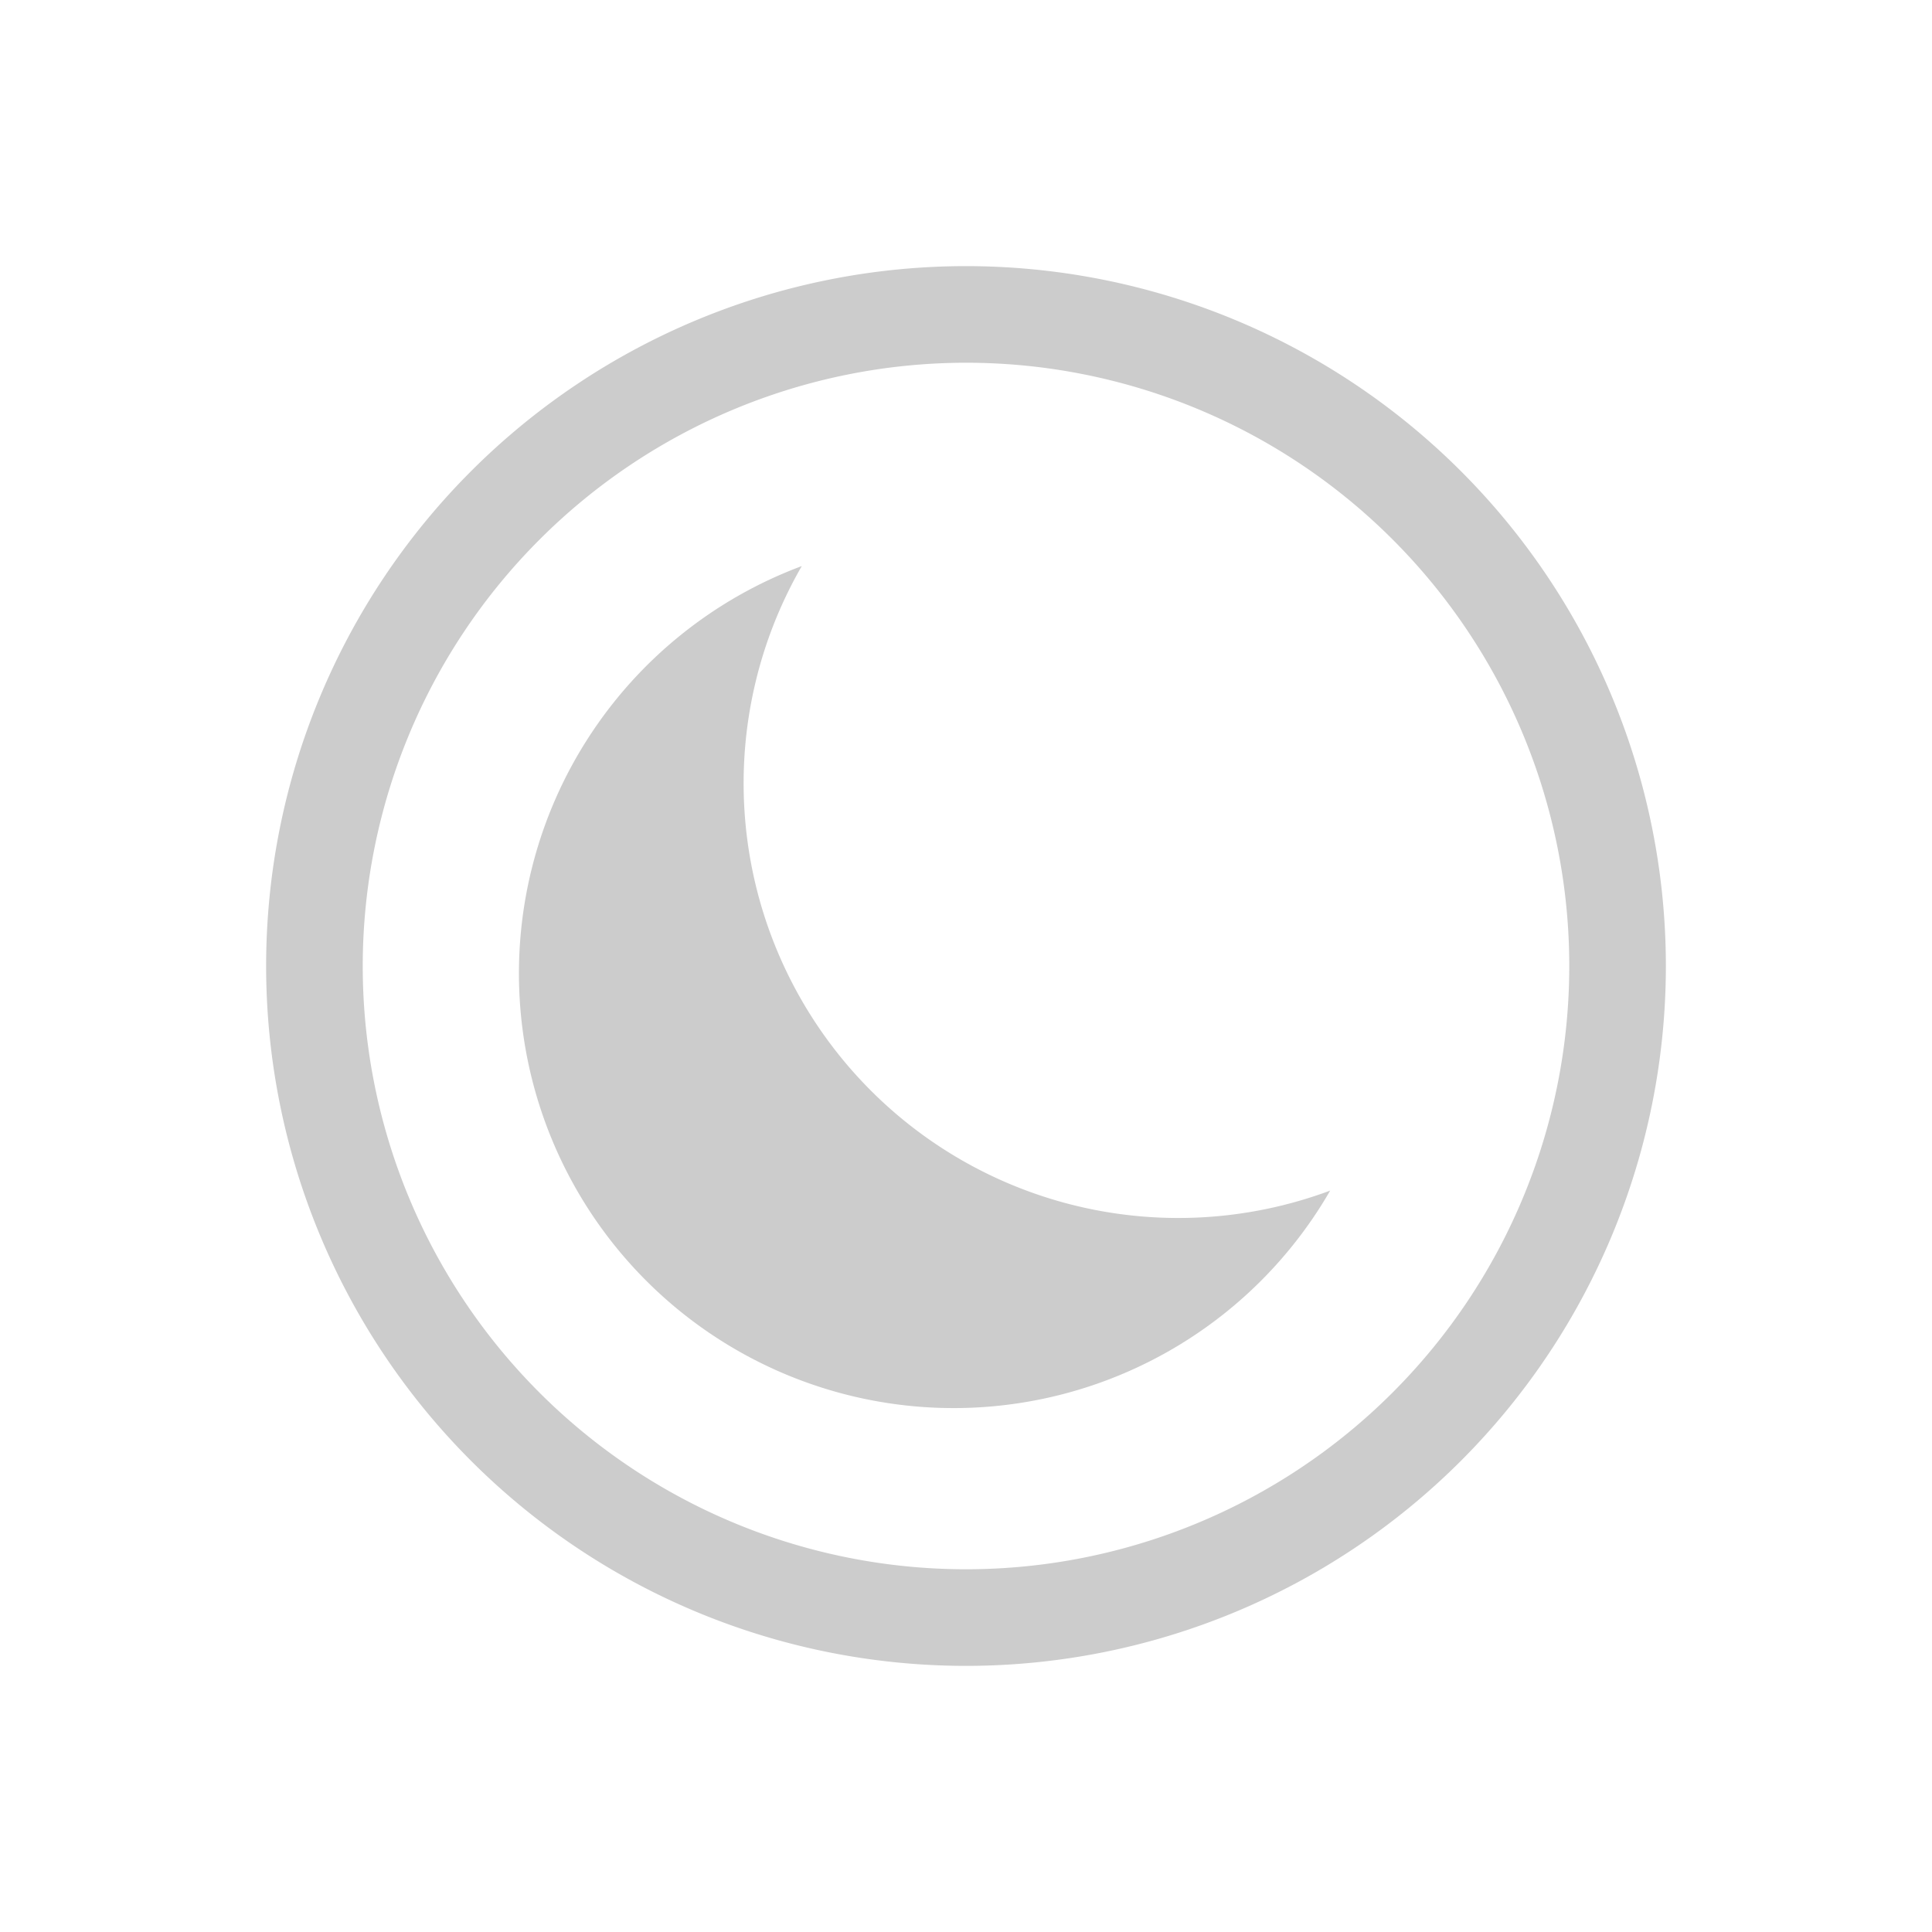
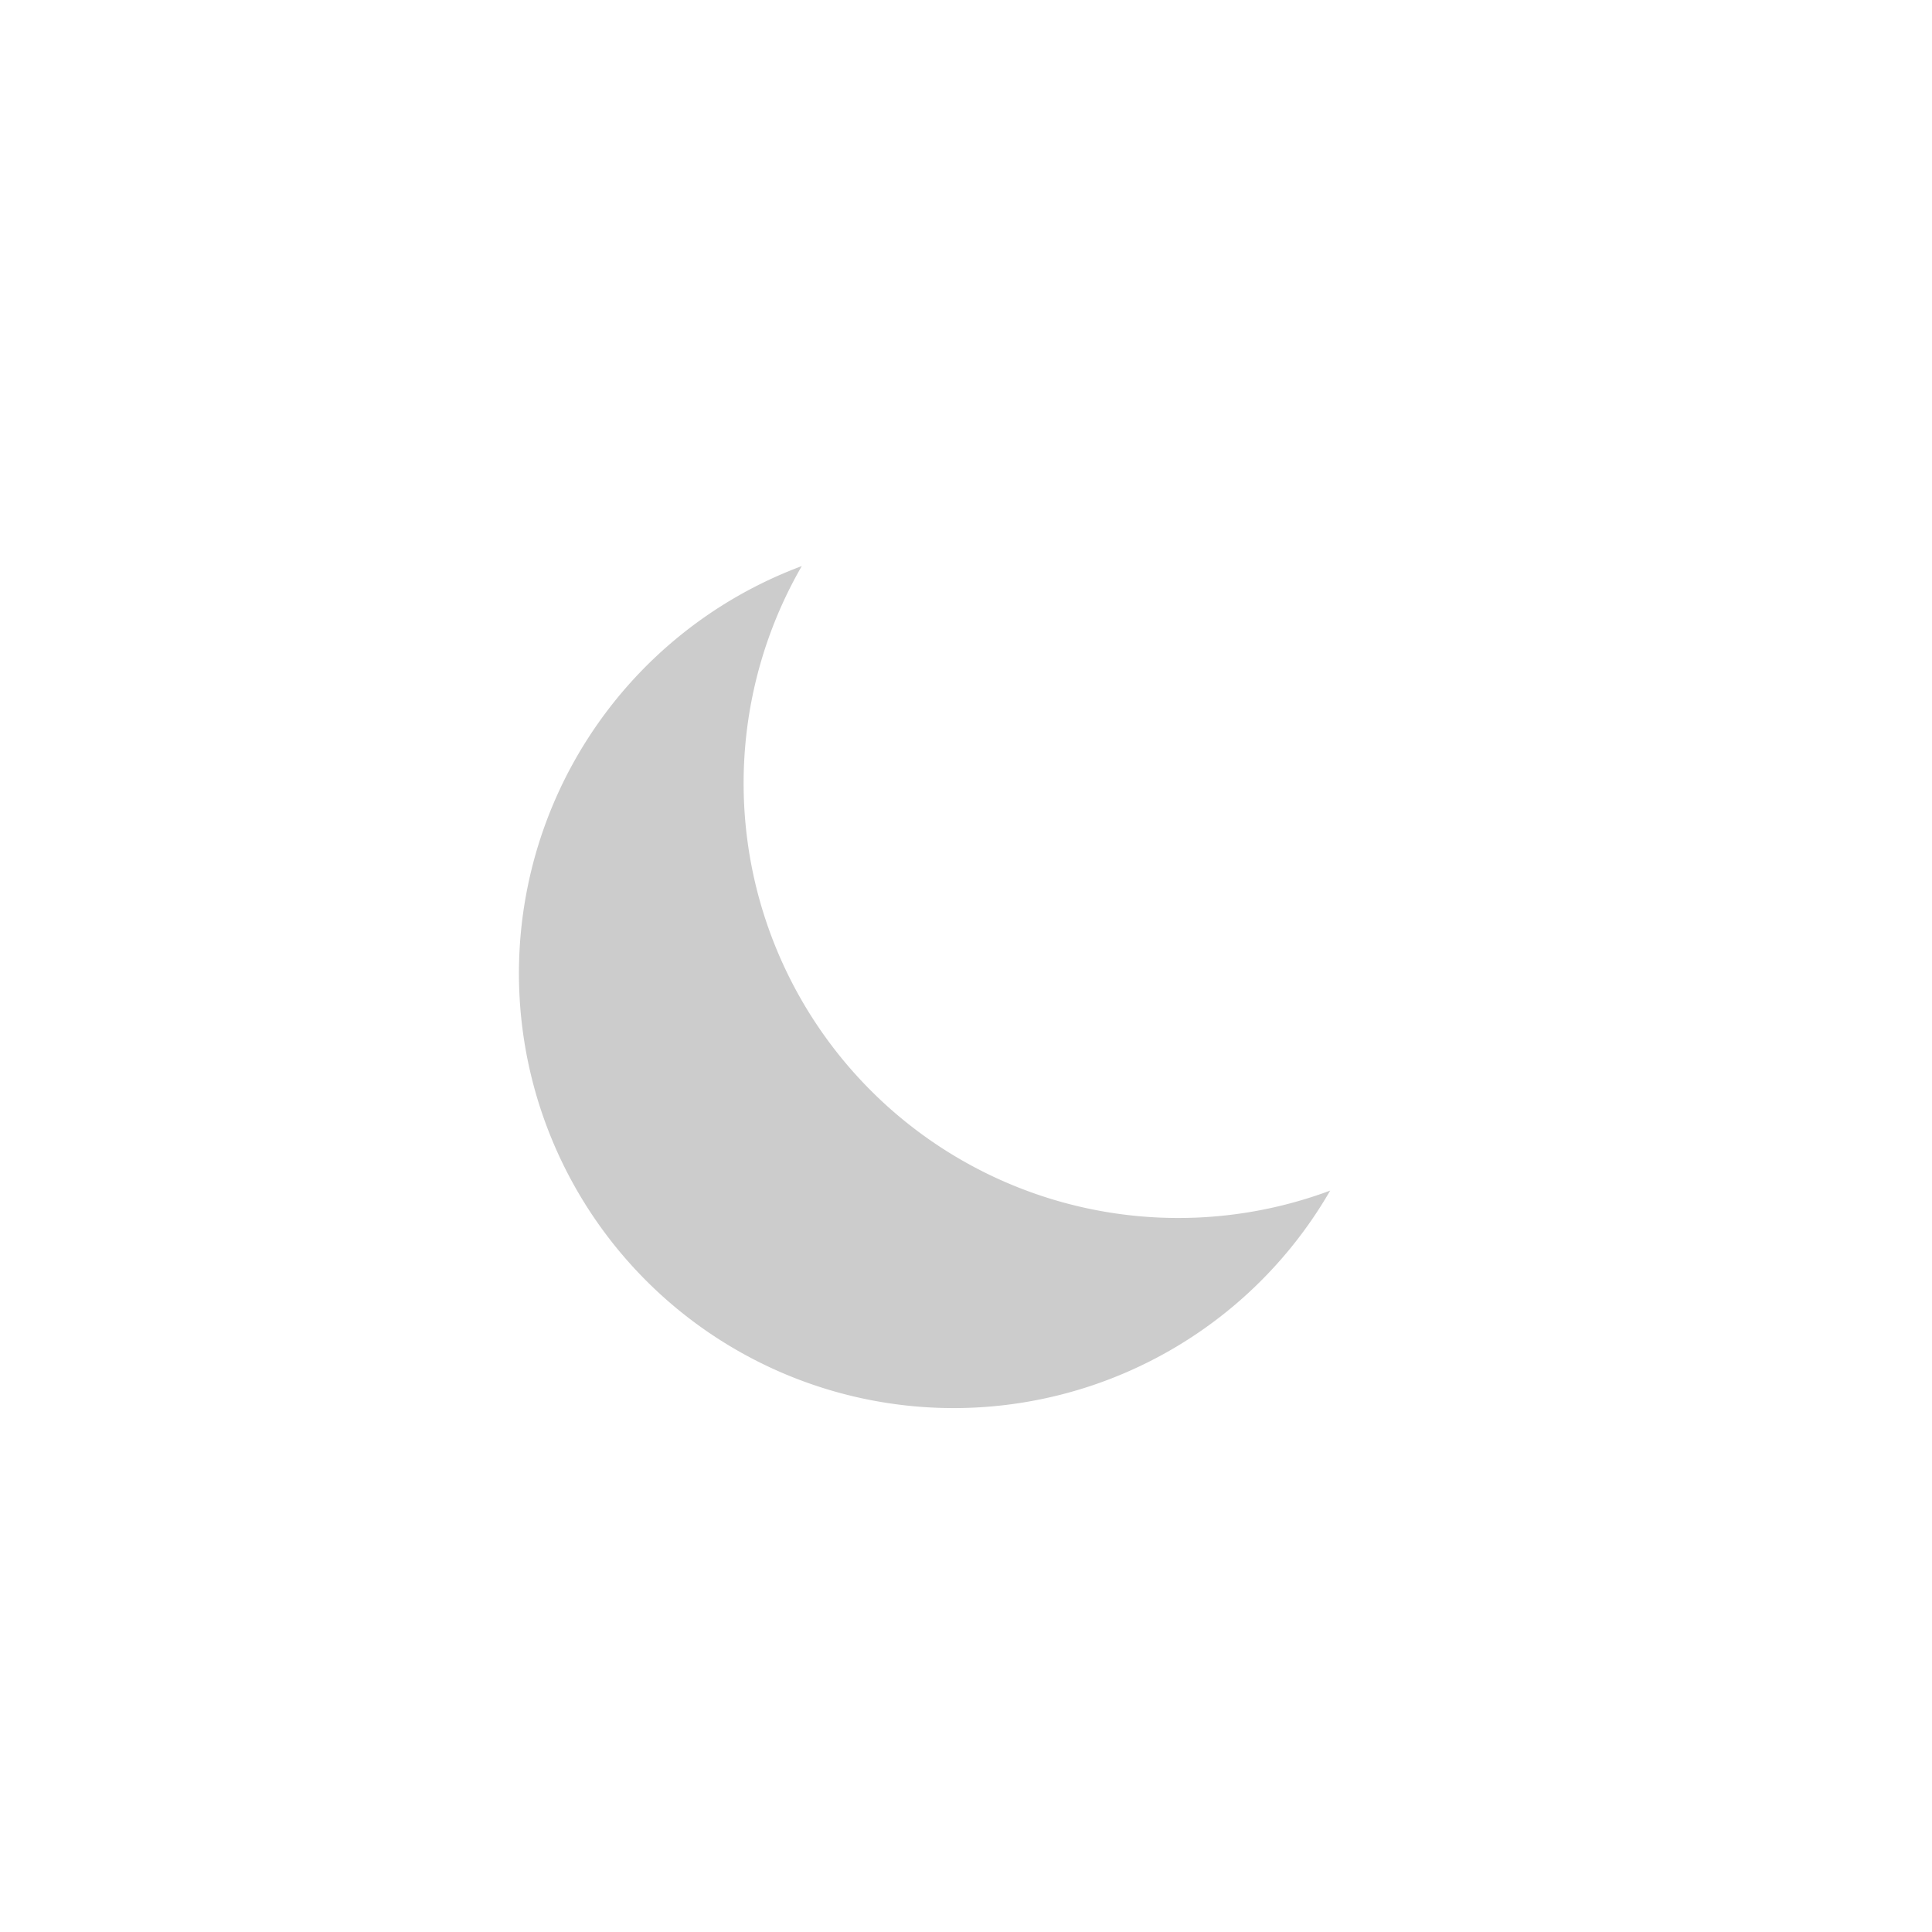
<svg xmlns="http://www.w3.org/2000/svg" viewBox="0 0 40 40">
  <defs>
    <style>.cls-1{fill:#ccc;}</style>
  </defs>
  <g id="Layer_2" data-name="Layer 2">
-     <path class="cls-1" d="M20,7.51A12.49,12.49,0,1,1,7.51,20,12.5,12.5,0,0,1,20,7.51m0-2A14.49,14.49,0,1,0,34.49,20,14.49,14.49,0,0,0,20,5.51Z" />
    <path class="cls-1" d="M27.54,24.65A9,9,0,1,1,16.6,11.72,9,9,0,0,0,27.54,24.65Z" />
  </g>
</svg>